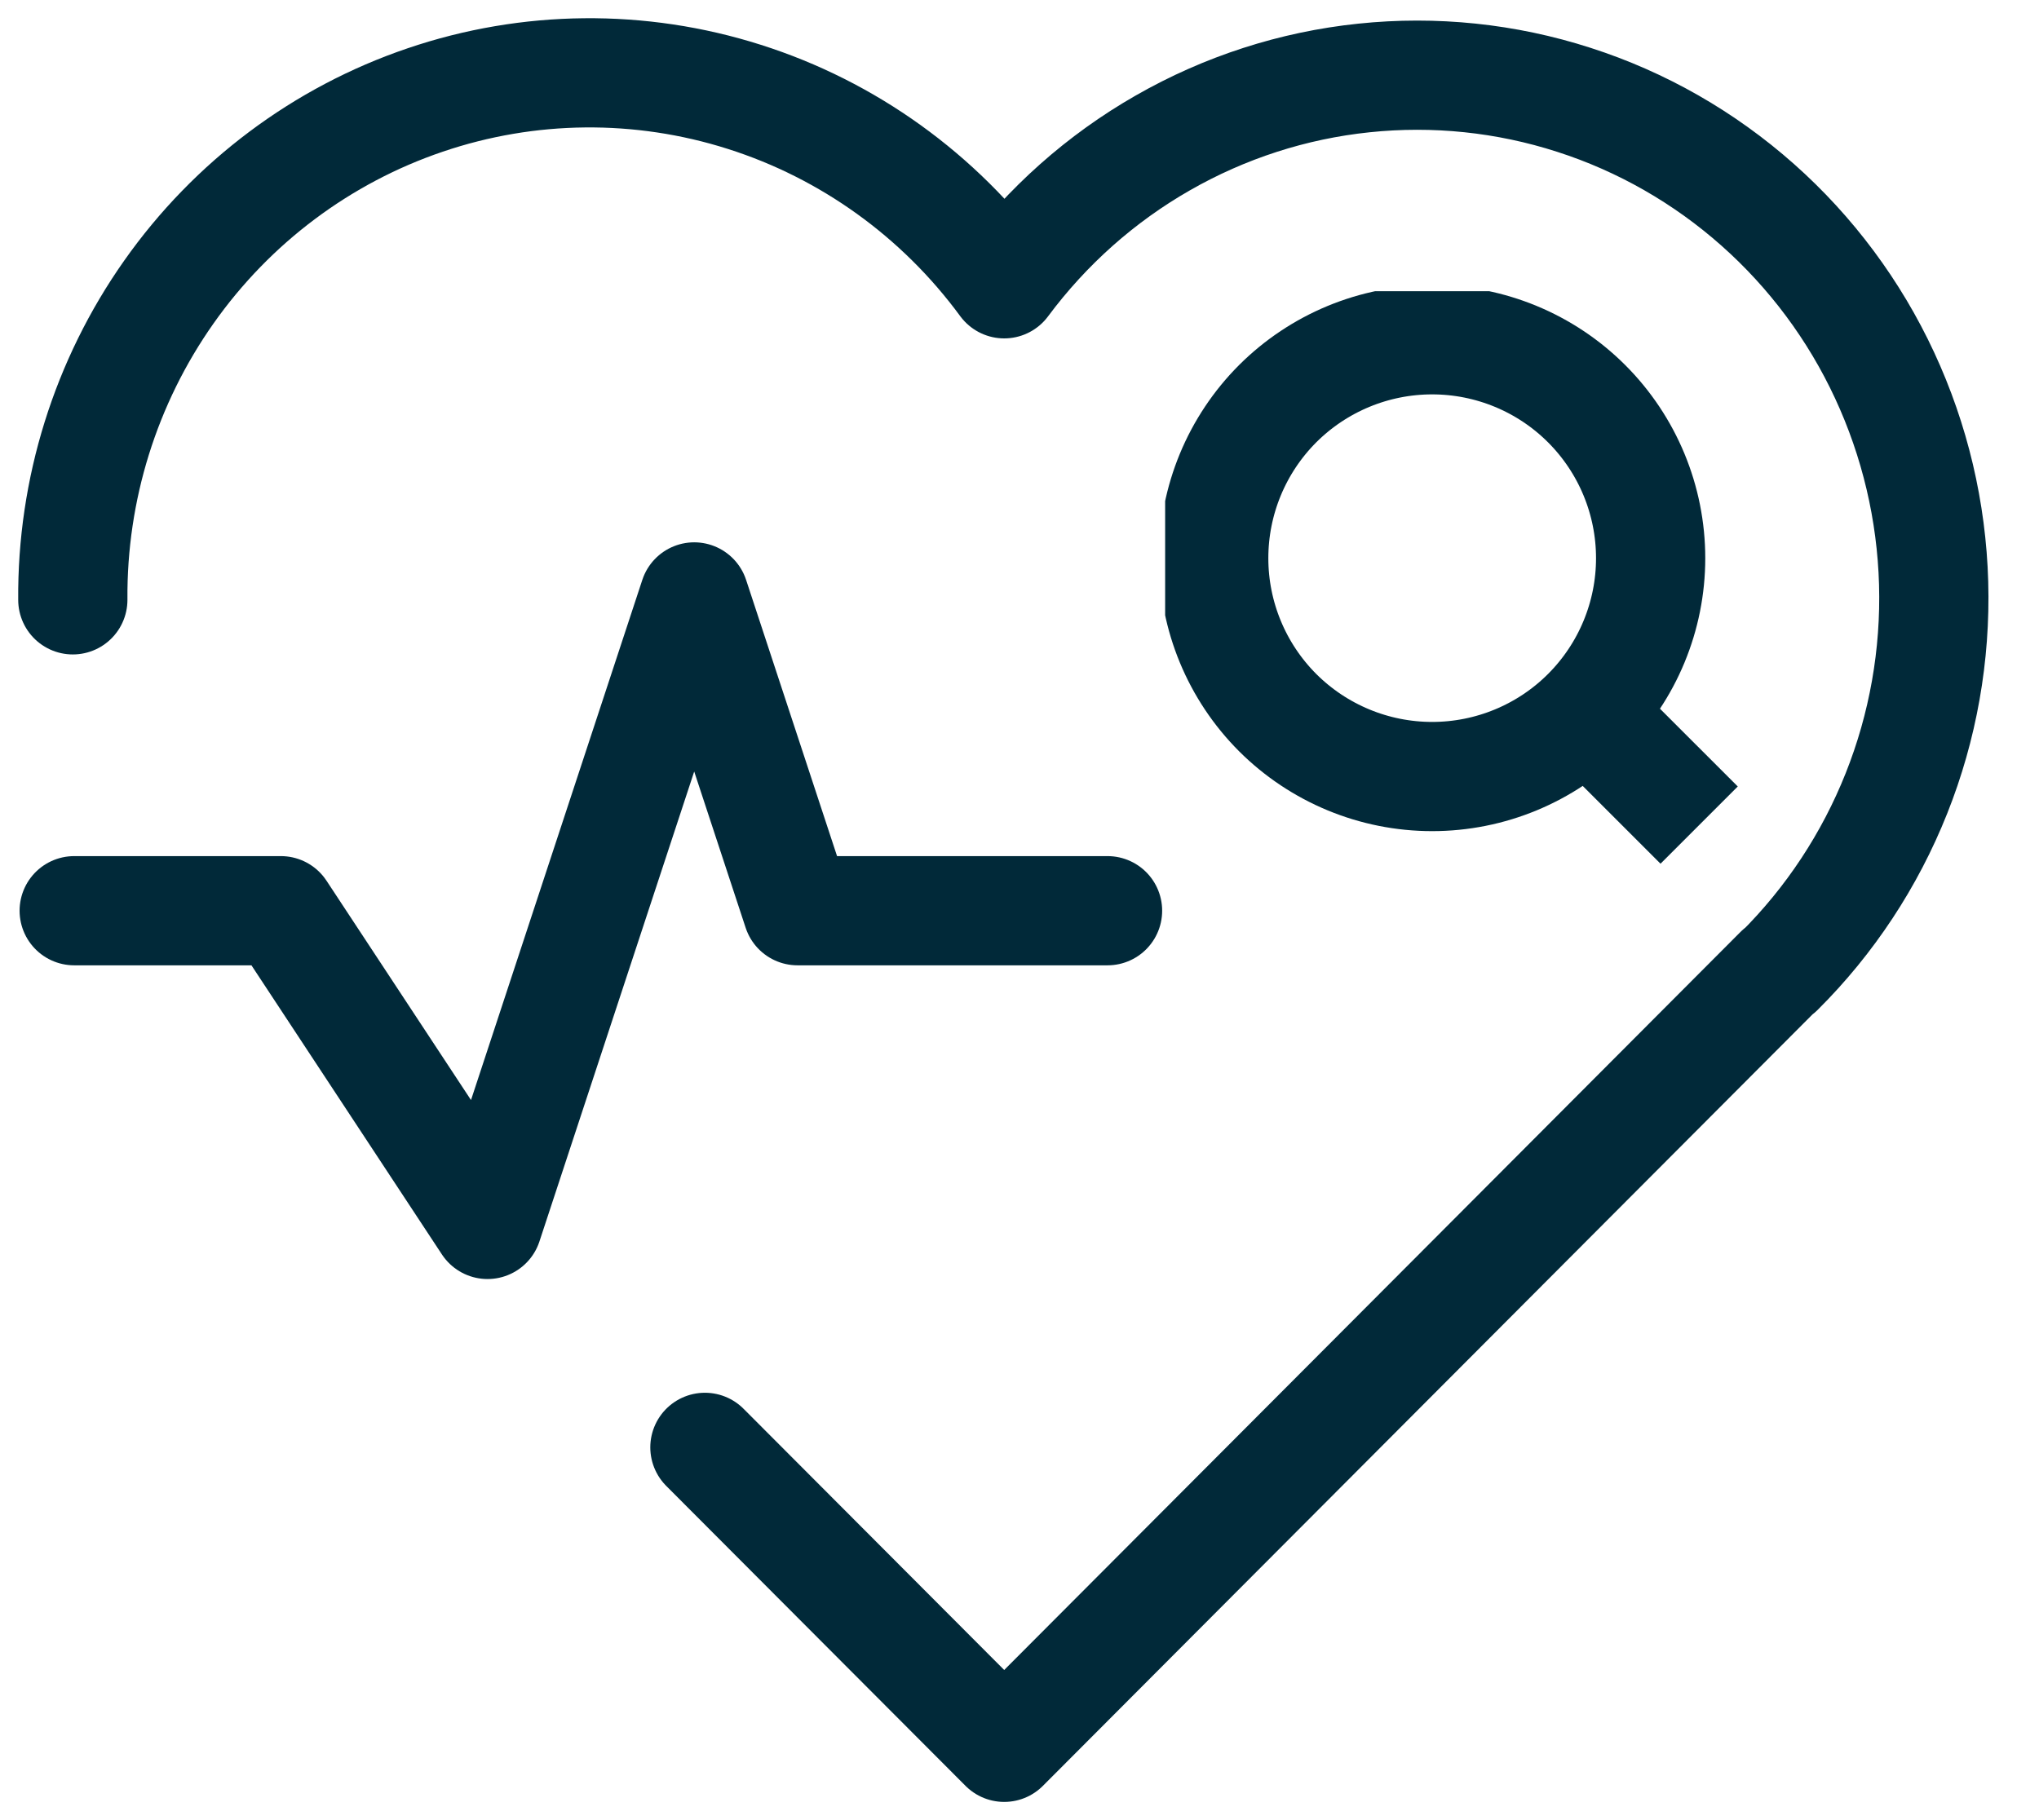
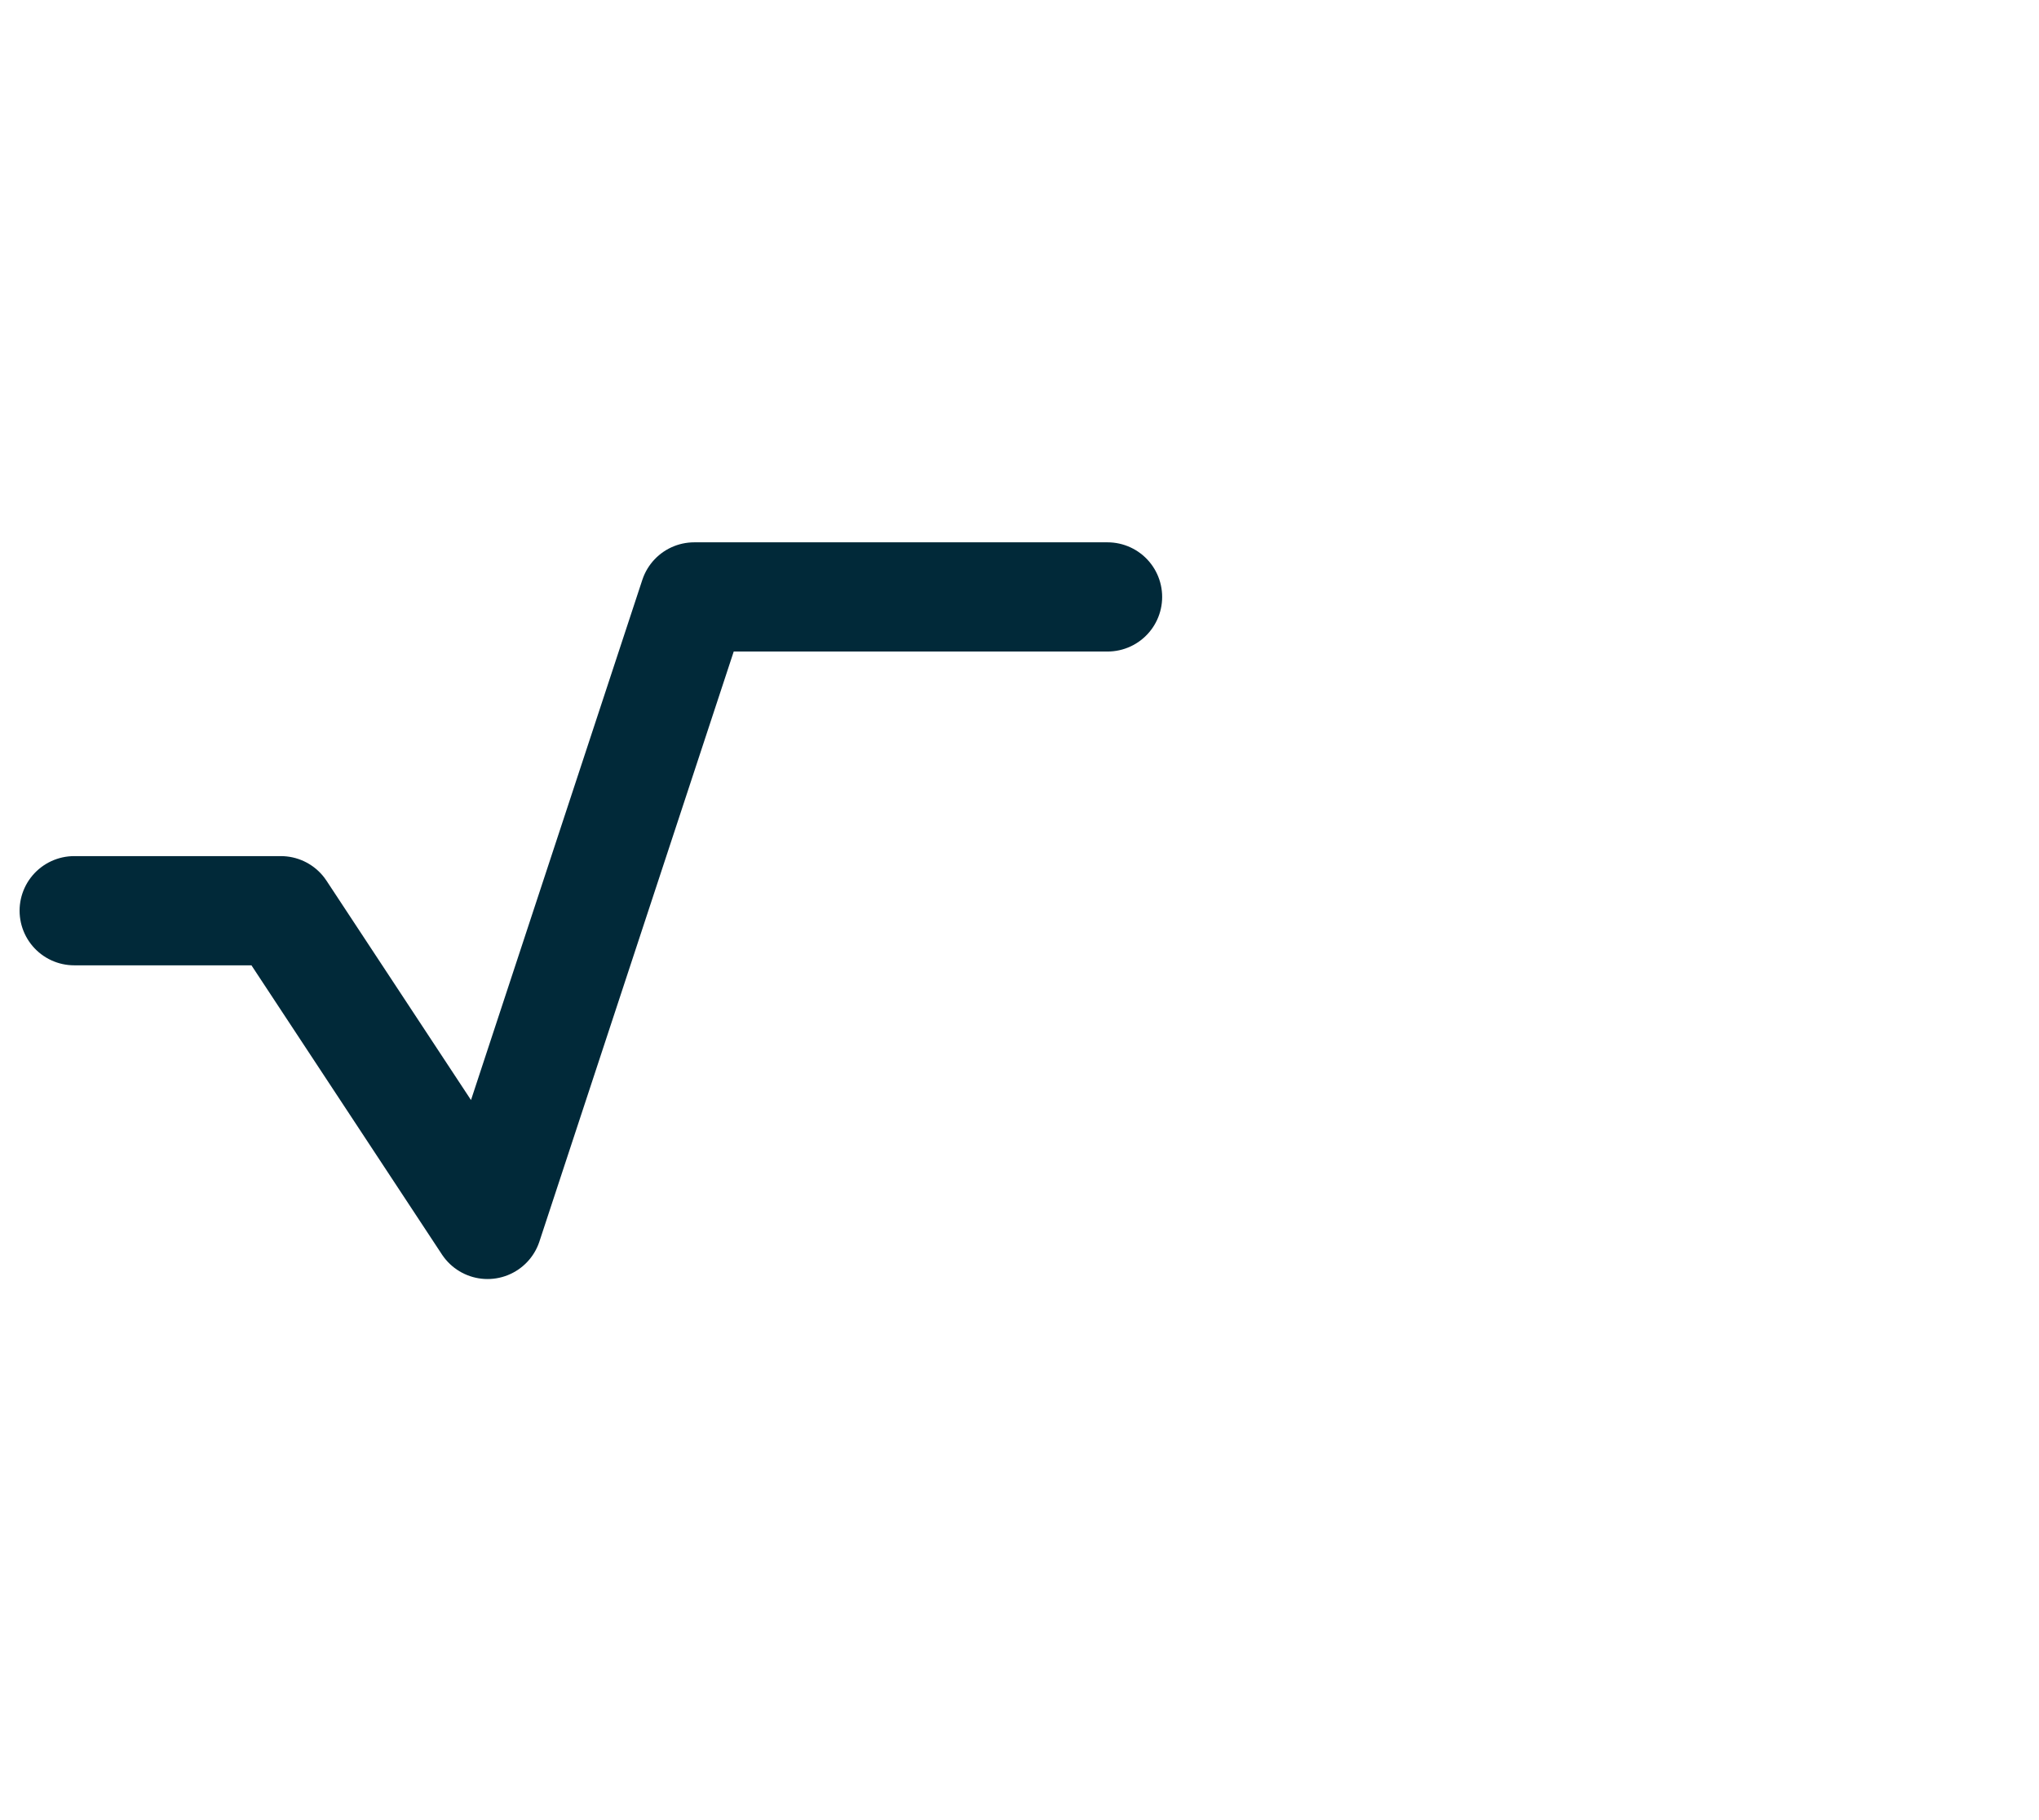
<svg xmlns="http://www.w3.org/2000/svg" width="28" height="25" viewBox="0 0 28 25" fill="none">
-   <path d="M24.432 13.33L13.79 24L9.68 19.88M1 8.239C0.988 6.724 1.45 5.244 2.319 4.011C3.188 2.778 4.421 1.854 5.84 1.373C7.258 0.891 8.792 0.876 10.22 1.33C11.647 1.783 12.897 2.682 13.79 3.898C14.377 3.108 15.118 2.449 15.968 1.963C16.818 1.476 17.758 1.172 18.729 1.071C19.7 0.969 20.682 1.071 21.612 1.371C22.543 1.67 23.402 2.161 24.137 2.813C24.871 3.464 25.465 4.262 25.88 5.156C26.296 6.051 26.525 7.022 26.553 8.01C26.581 8.998 26.407 9.982 26.042 10.898C25.677 11.815 25.129 12.646 24.432 13.339" stroke="#012939" stroke-width="1.5" stroke-linecap="round" stroke-linejoin="round" />
-   <path d="M1.019 12.509H3.857L6.695 16.818L9.533 8.199L10.952 12.509H15.209" stroke="#012939" stroke-width="1.5" stroke-linecap="round" stroke-linejoin="round" />
+   <path d="M1.019 12.509H3.857L6.695 16.818L9.533 8.199H15.209" stroke="#012939" stroke-width="1.5" stroke-linecap="round" stroke-linejoin="round" />
  <g clip-path="url(#clip0_521_566)">
    <path d="M21.788 9.788C21.226 10.35 20.462 10.666 19.667 10.666C18.871 10.666 18.108 10.35 17.545 9.788C16.983 9.225 16.667 8.462 16.667 7.667C16.667 6.871 16.983 6.108 17.545 5.545C18.108 4.983 18.871 4.667 19.667 4.667C20.462 4.667 21.226 4.983 21.788 5.545C22.351 6.108 22.667 6.871 22.667 7.667C22.667 8.462 22.351 9.225 21.788 9.788ZM21.788 9.788L23.333 11.333" stroke="#012939" stroke-width="1.5" />
  </g>
  <defs>
    <clipPath id="clip0_521_566">
-       <rect width="8" height="8" fill="white" transform="translate(16 4)" />
-     </clipPath>
+       </clipPath>
  </defs>
</svg>